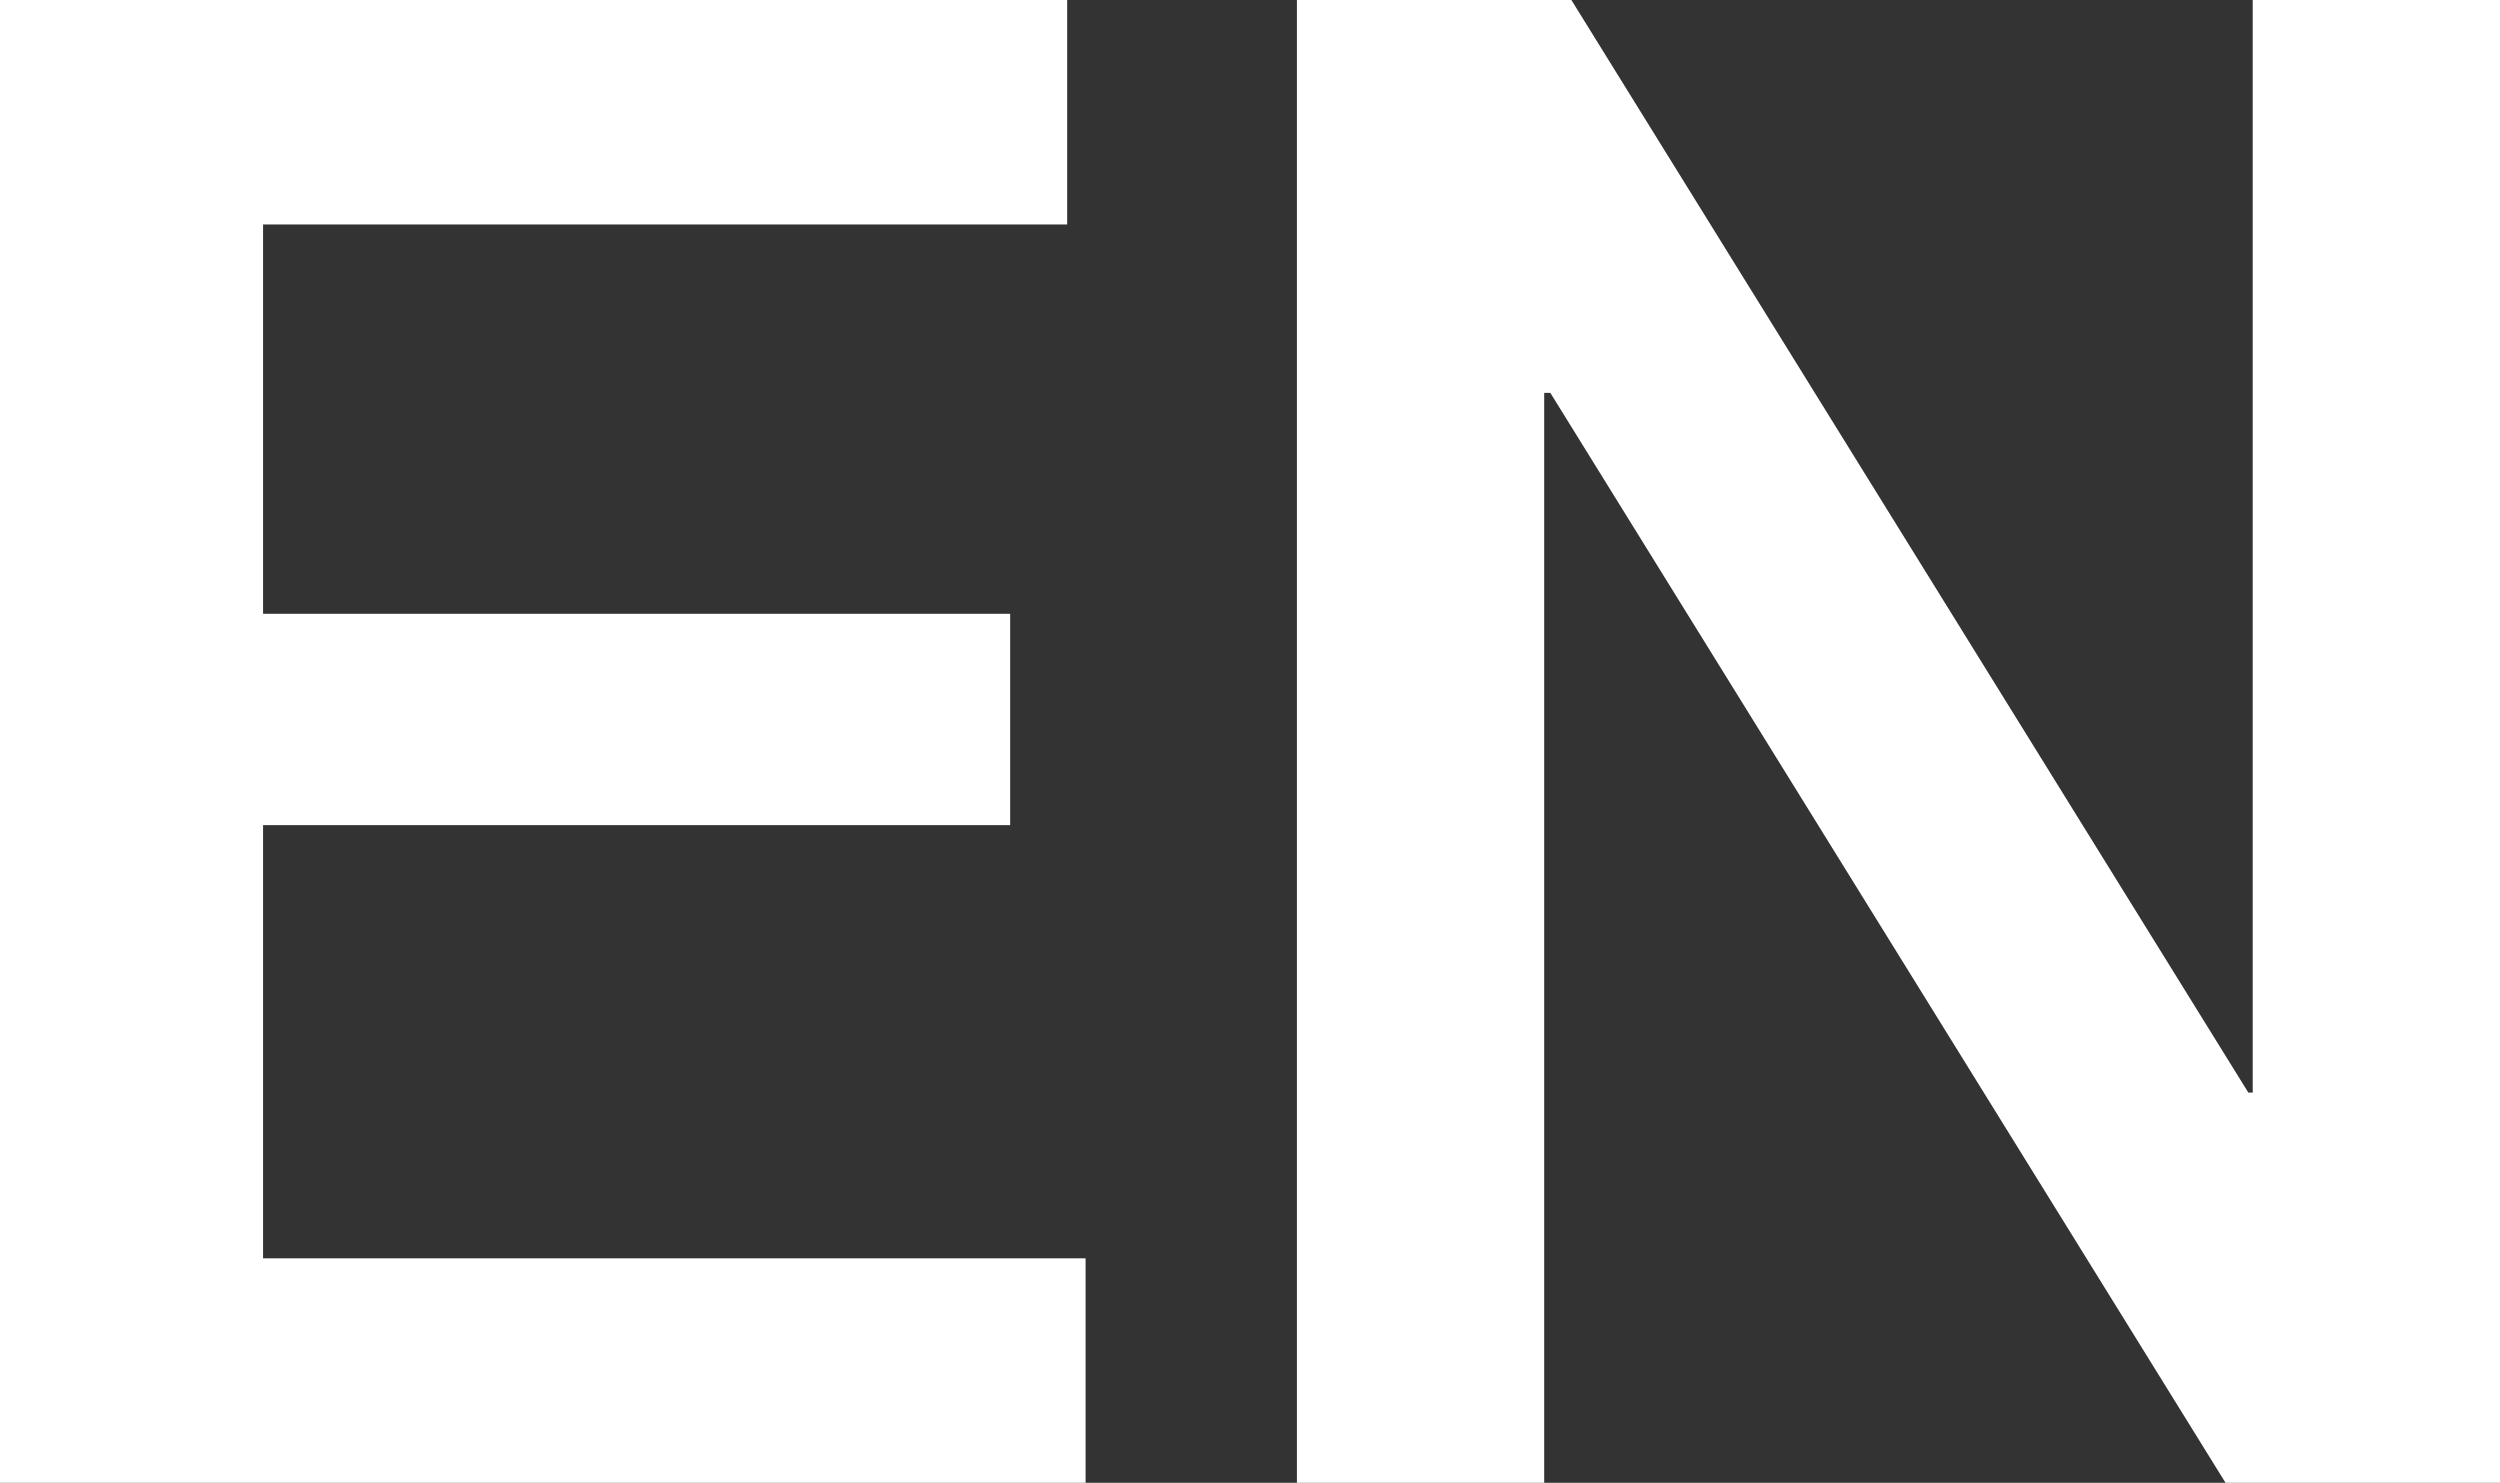
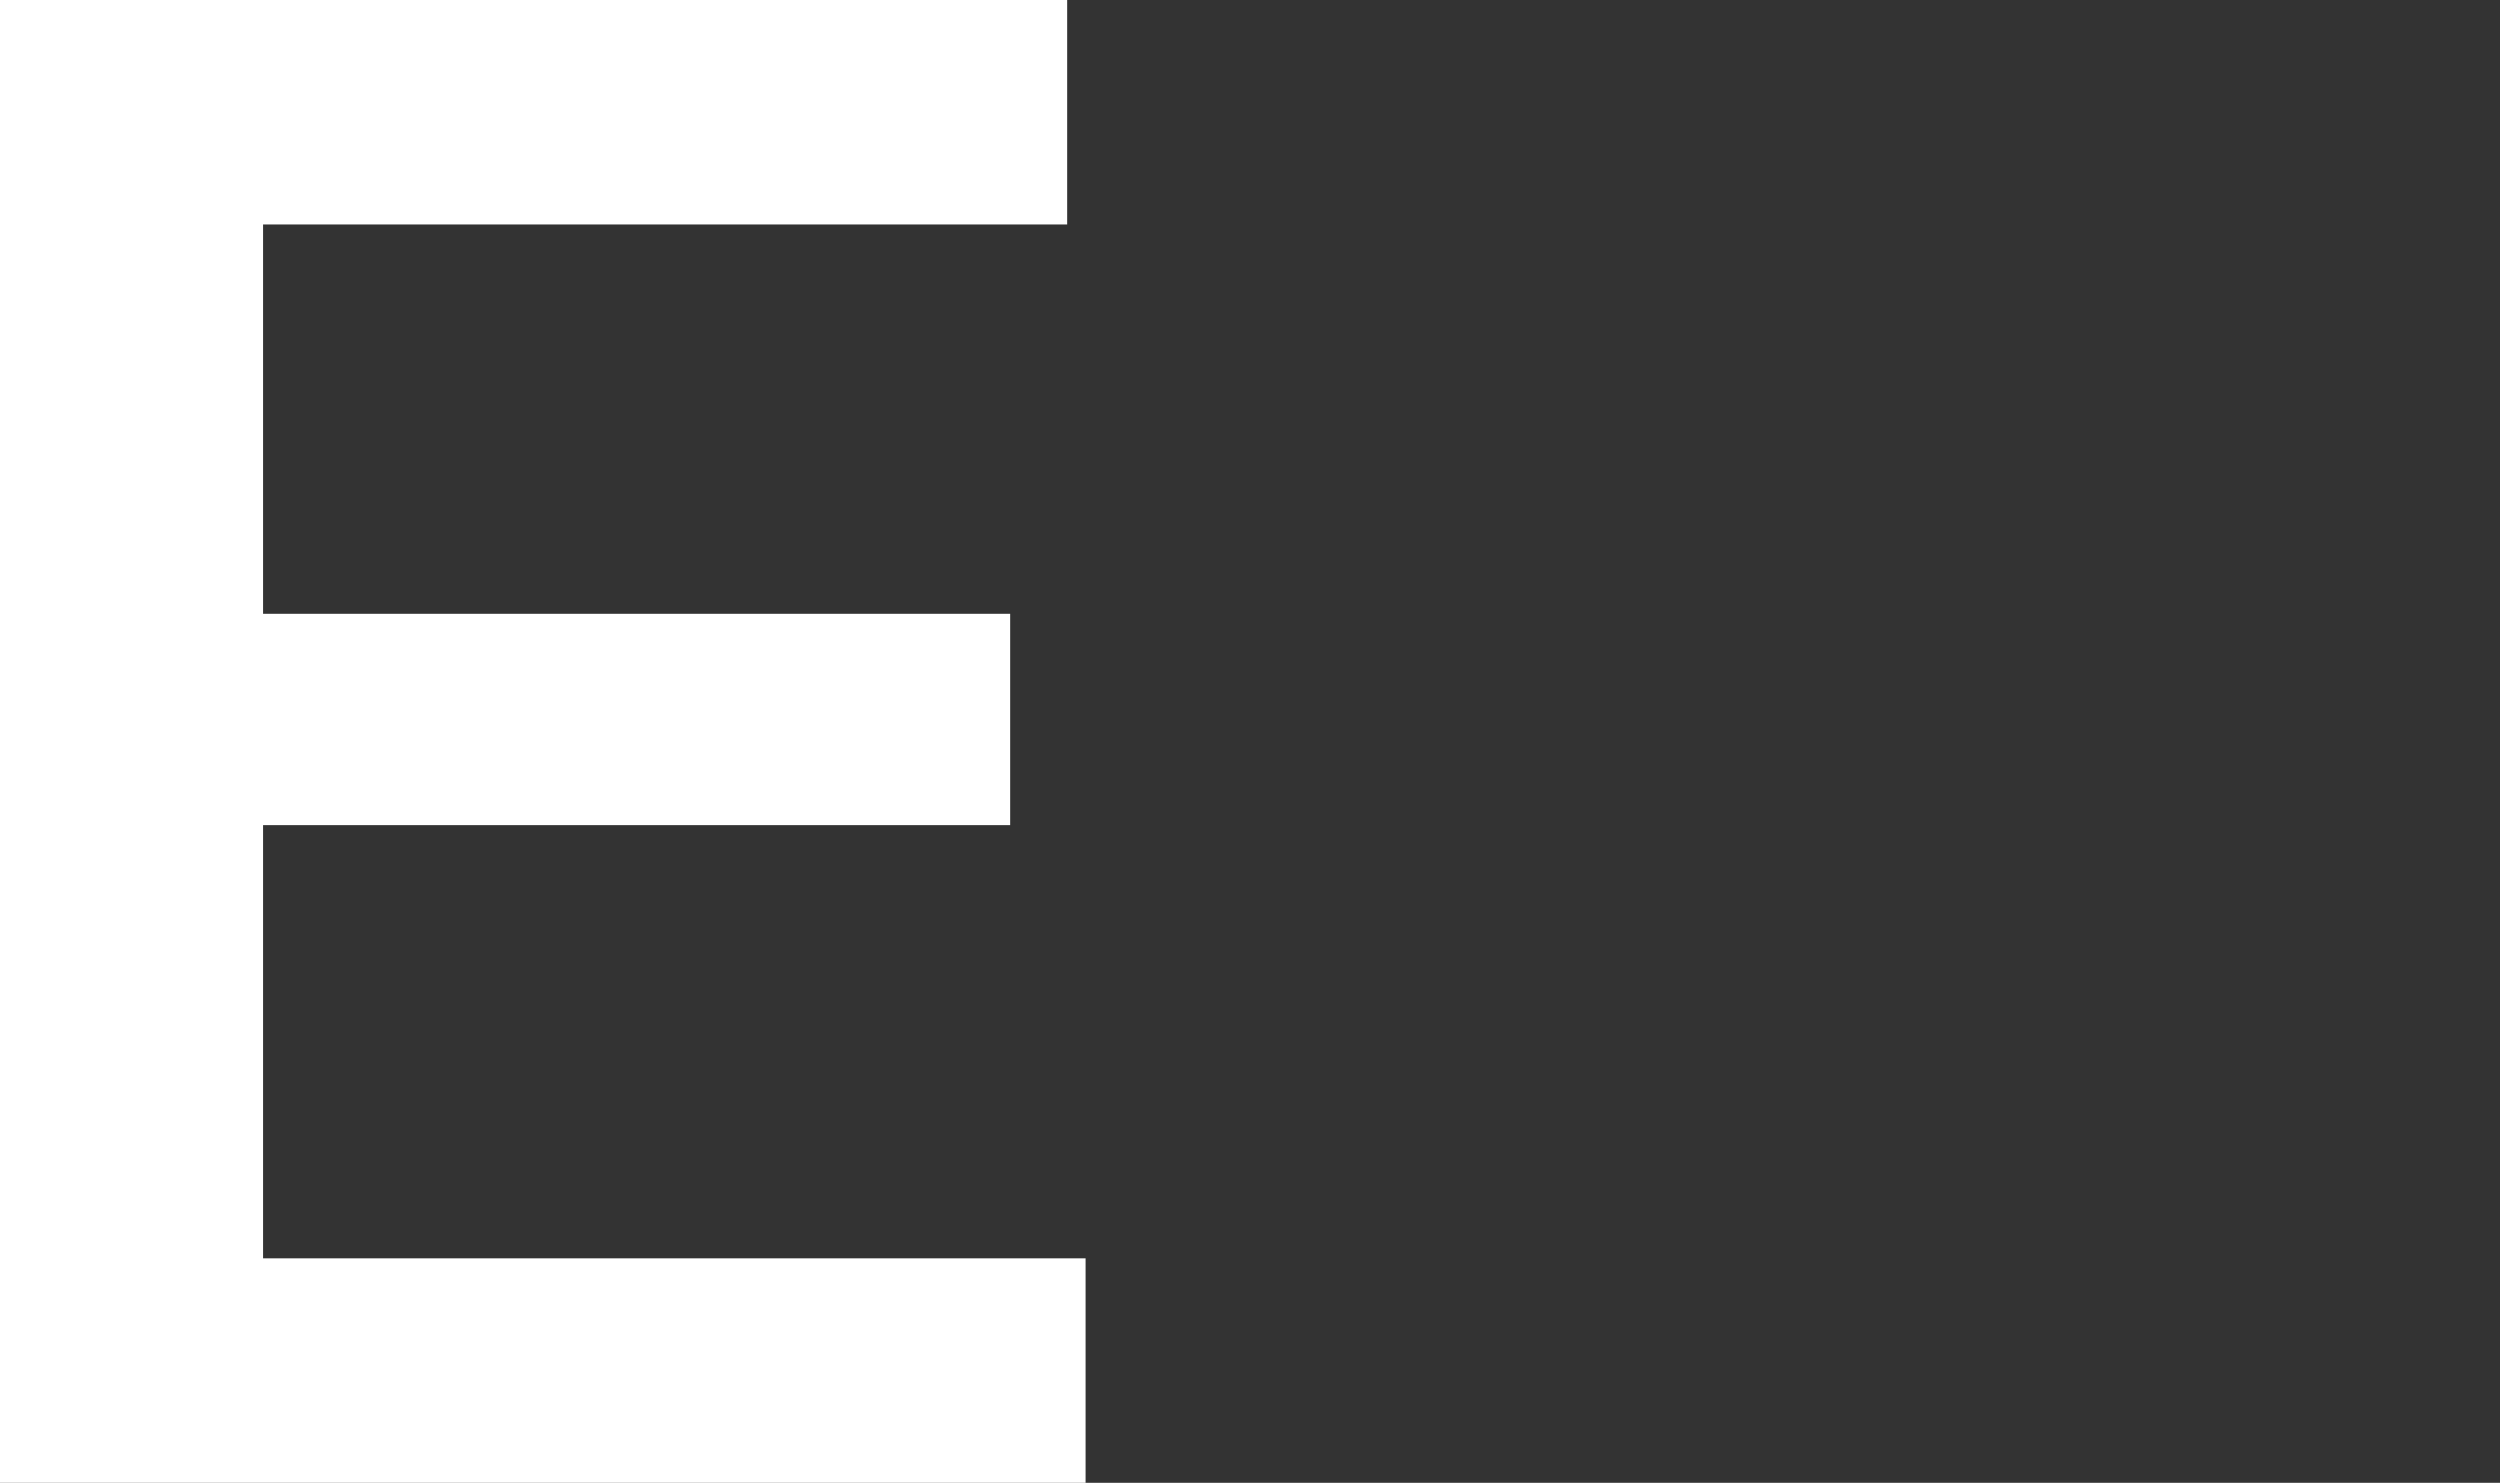
<svg xmlns="http://www.w3.org/2000/svg" viewBox="0 0 28.51 16.91">
  <rect x="0" y="0" width="28.51" height="16.91" fill="#333333" stroke="none" />
  <defs>
    <style>.cls-1{fill:#fff;}</style>
  </defs>
  <title>lang_en</title>
  <g id="レイヤー_2" data-name="レイヤー 2">
    <g id="tx">
      <path class="cls-1" d="M0,0H12.17V2.56H3V7h8.52V9.41H3v4.94h9.38v2.56H0Z" />
-       <path class="cls-1" d="M14.79,0h3.13l7.72,12.46h.05V0h2.82V16.91H25.38L17.68,4.48h-.07V16.91H14.79Z" />
    </g>
  </g>
</svg>